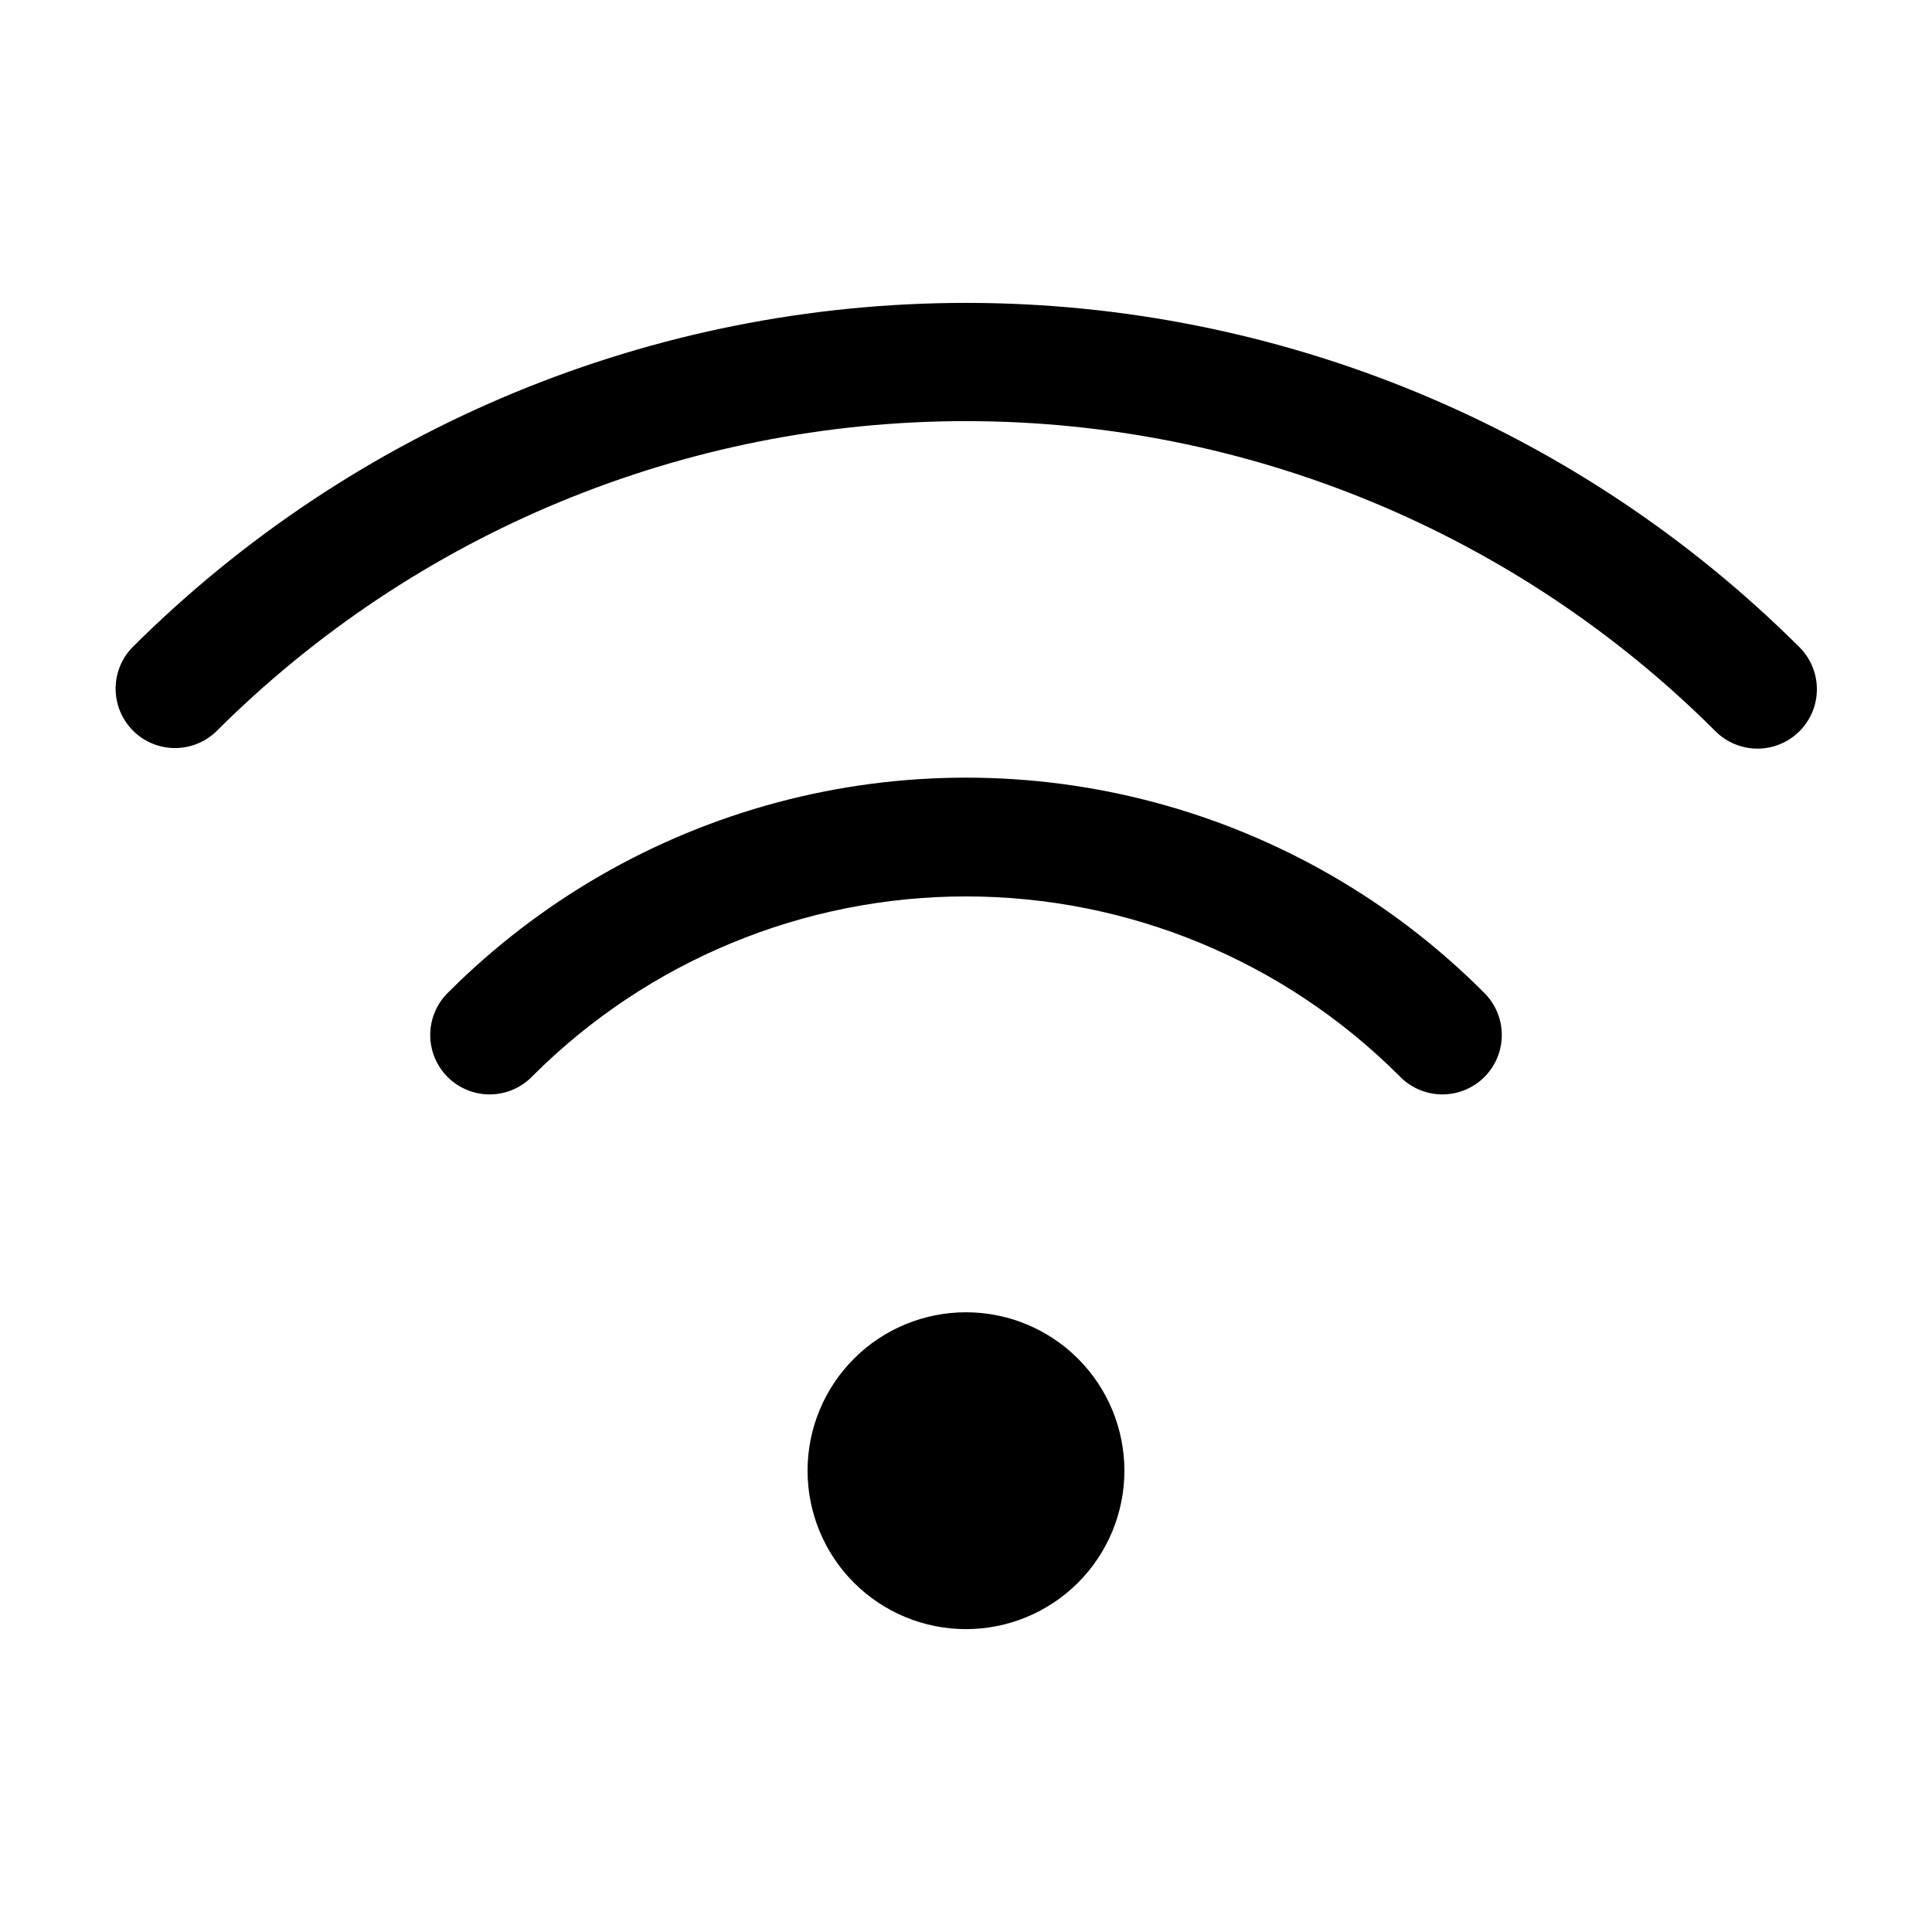
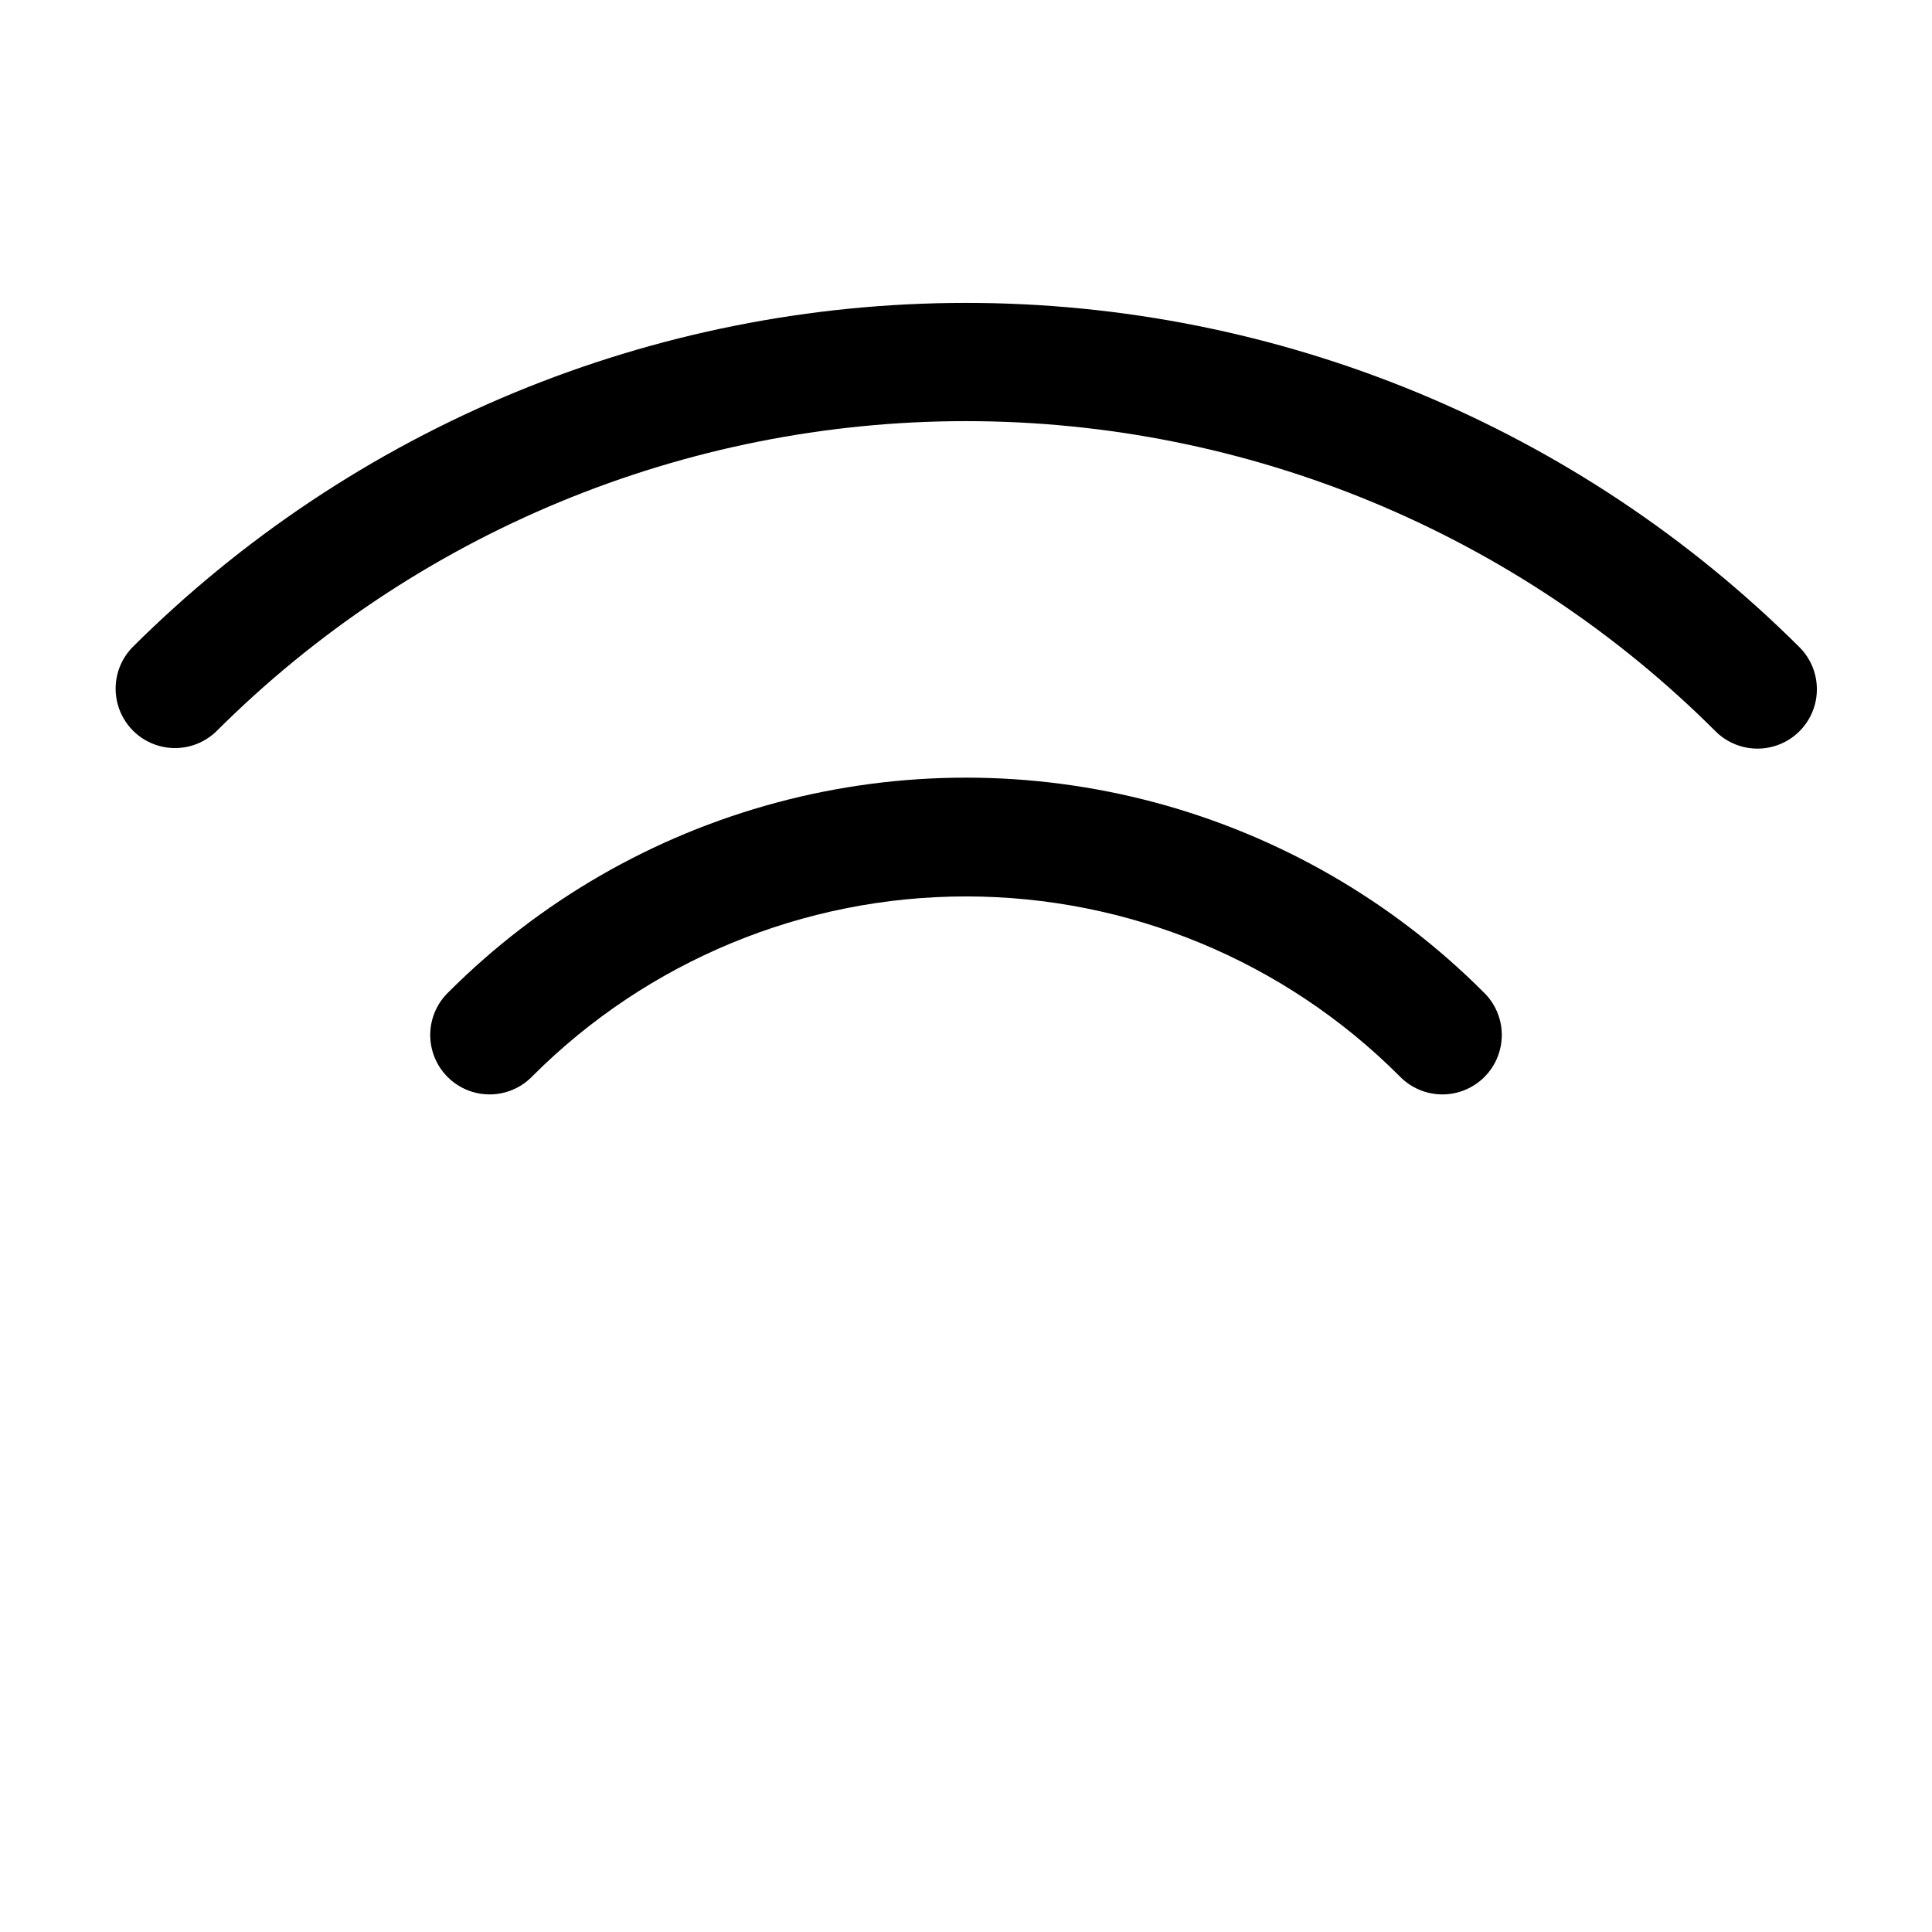
<svg xmlns="http://www.w3.org/2000/svg" fill="#000000" width="800px" height="800px" version="1.1" viewBox="144 144 512 512">
-   <path d="m514.82 429.12c-30.453-30.449-71.754-47.559-114.82-47.559s-84.367 17.109-114.82 47.559c-2.922 3.082-6.965 4.852-11.211 4.91-4.246 0.055-8.336-1.605-11.34-4.609-3.004-3-4.668-7.09-4.613-11.336 0.055-4.246 1.82-8.289 4.902-11.215 24.062-24.066 54.035-41.371 86.906-50.18s67.48-8.809 100.36 0c32.871 8.809 62.844 26.113 86.906 50.18 3.078 2.926 4.848 6.969 4.898 11.215 0.055 4.246-1.609 8.336-4.613 11.336-3.004 3.004-7.09 4.664-11.336 4.609-4.246-0.059-8.293-1.828-11.215-4.91zm-335.87-113.44v0.004c-3.797 4.008-5.211 9.711-3.734 15.031 1.477 5.32 5.629 9.477 10.949 10.957 5.32 1.48 11.023 0.066 15.035-3.727 52.723-52.723 124.23-82.34 198.79-82.34 74.559 0 146.07 29.617 198.79 82.34 3.996 3.879 9.746 5.363 15.117 3.894 5.375-1.469 9.574-5.664 11.043-11.039 1.465-5.375-0.016-11.125-3.894-15.117-58.672-58.539-138.17-91.414-221.05-91.414-82.883 0-162.38 32.875-221.05 91.414zm179.06 218.07c0 11.137 4.422 21.816 12.297 29.688 7.871 7.875 18.551 12.297 29.688 12.297 11.133 0 21.812-4.422 29.688-12.297 7.871-7.871 12.297-18.551 12.297-29.688 0-11.133-4.426-21.812-12.297-29.688-7.875-7.871-18.555-12.297-29.688-12.297-11.137 0-21.816 4.426-29.688 12.297-7.875 7.875-12.297 18.555-12.297 29.688z" />
+   <path d="m514.82 429.12c-30.453-30.449-71.754-47.559-114.82-47.559s-84.367 17.109-114.82 47.559c-2.922 3.082-6.965 4.852-11.211 4.91-4.246 0.055-8.336-1.605-11.34-4.609-3.004-3-4.668-7.09-4.613-11.336 0.055-4.246 1.82-8.289 4.902-11.215 24.062-24.066 54.035-41.371 86.906-50.18s67.48-8.809 100.36 0c32.871 8.809 62.844 26.113 86.906 50.18 3.078 2.926 4.848 6.969 4.898 11.215 0.055 4.246-1.609 8.336-4.613 11.336-3.004 3.004-7.09 4.664-11.336 4.609-4.246-0.059-8.293-1.828-11.215-4.91zm-335.87-113.44v0.004c-3.797 4.008-5.211 9.711-3.734 15.031 1.477 5.32 5.629 9.477 10.949 10.957 5.32 1.48 11.023 0.066 15.035-3.727 52.723-52.723 124.23-82.34 198.79-82.34 74.559 0 146.07 29.617 198.79 82.34 3.996 3.879 9.746 5.363 15.117 3.894 5.375-1.469 9.574-5.664 11.043-11.039 1.465-5.375-0.016-11.125-3.894-15.117-58.672-58.539-138.17-91.414-221.05-91.414-82.883 0-162.38 32.875-221.05 91.414zm179.06 218.07z" />
</svg>